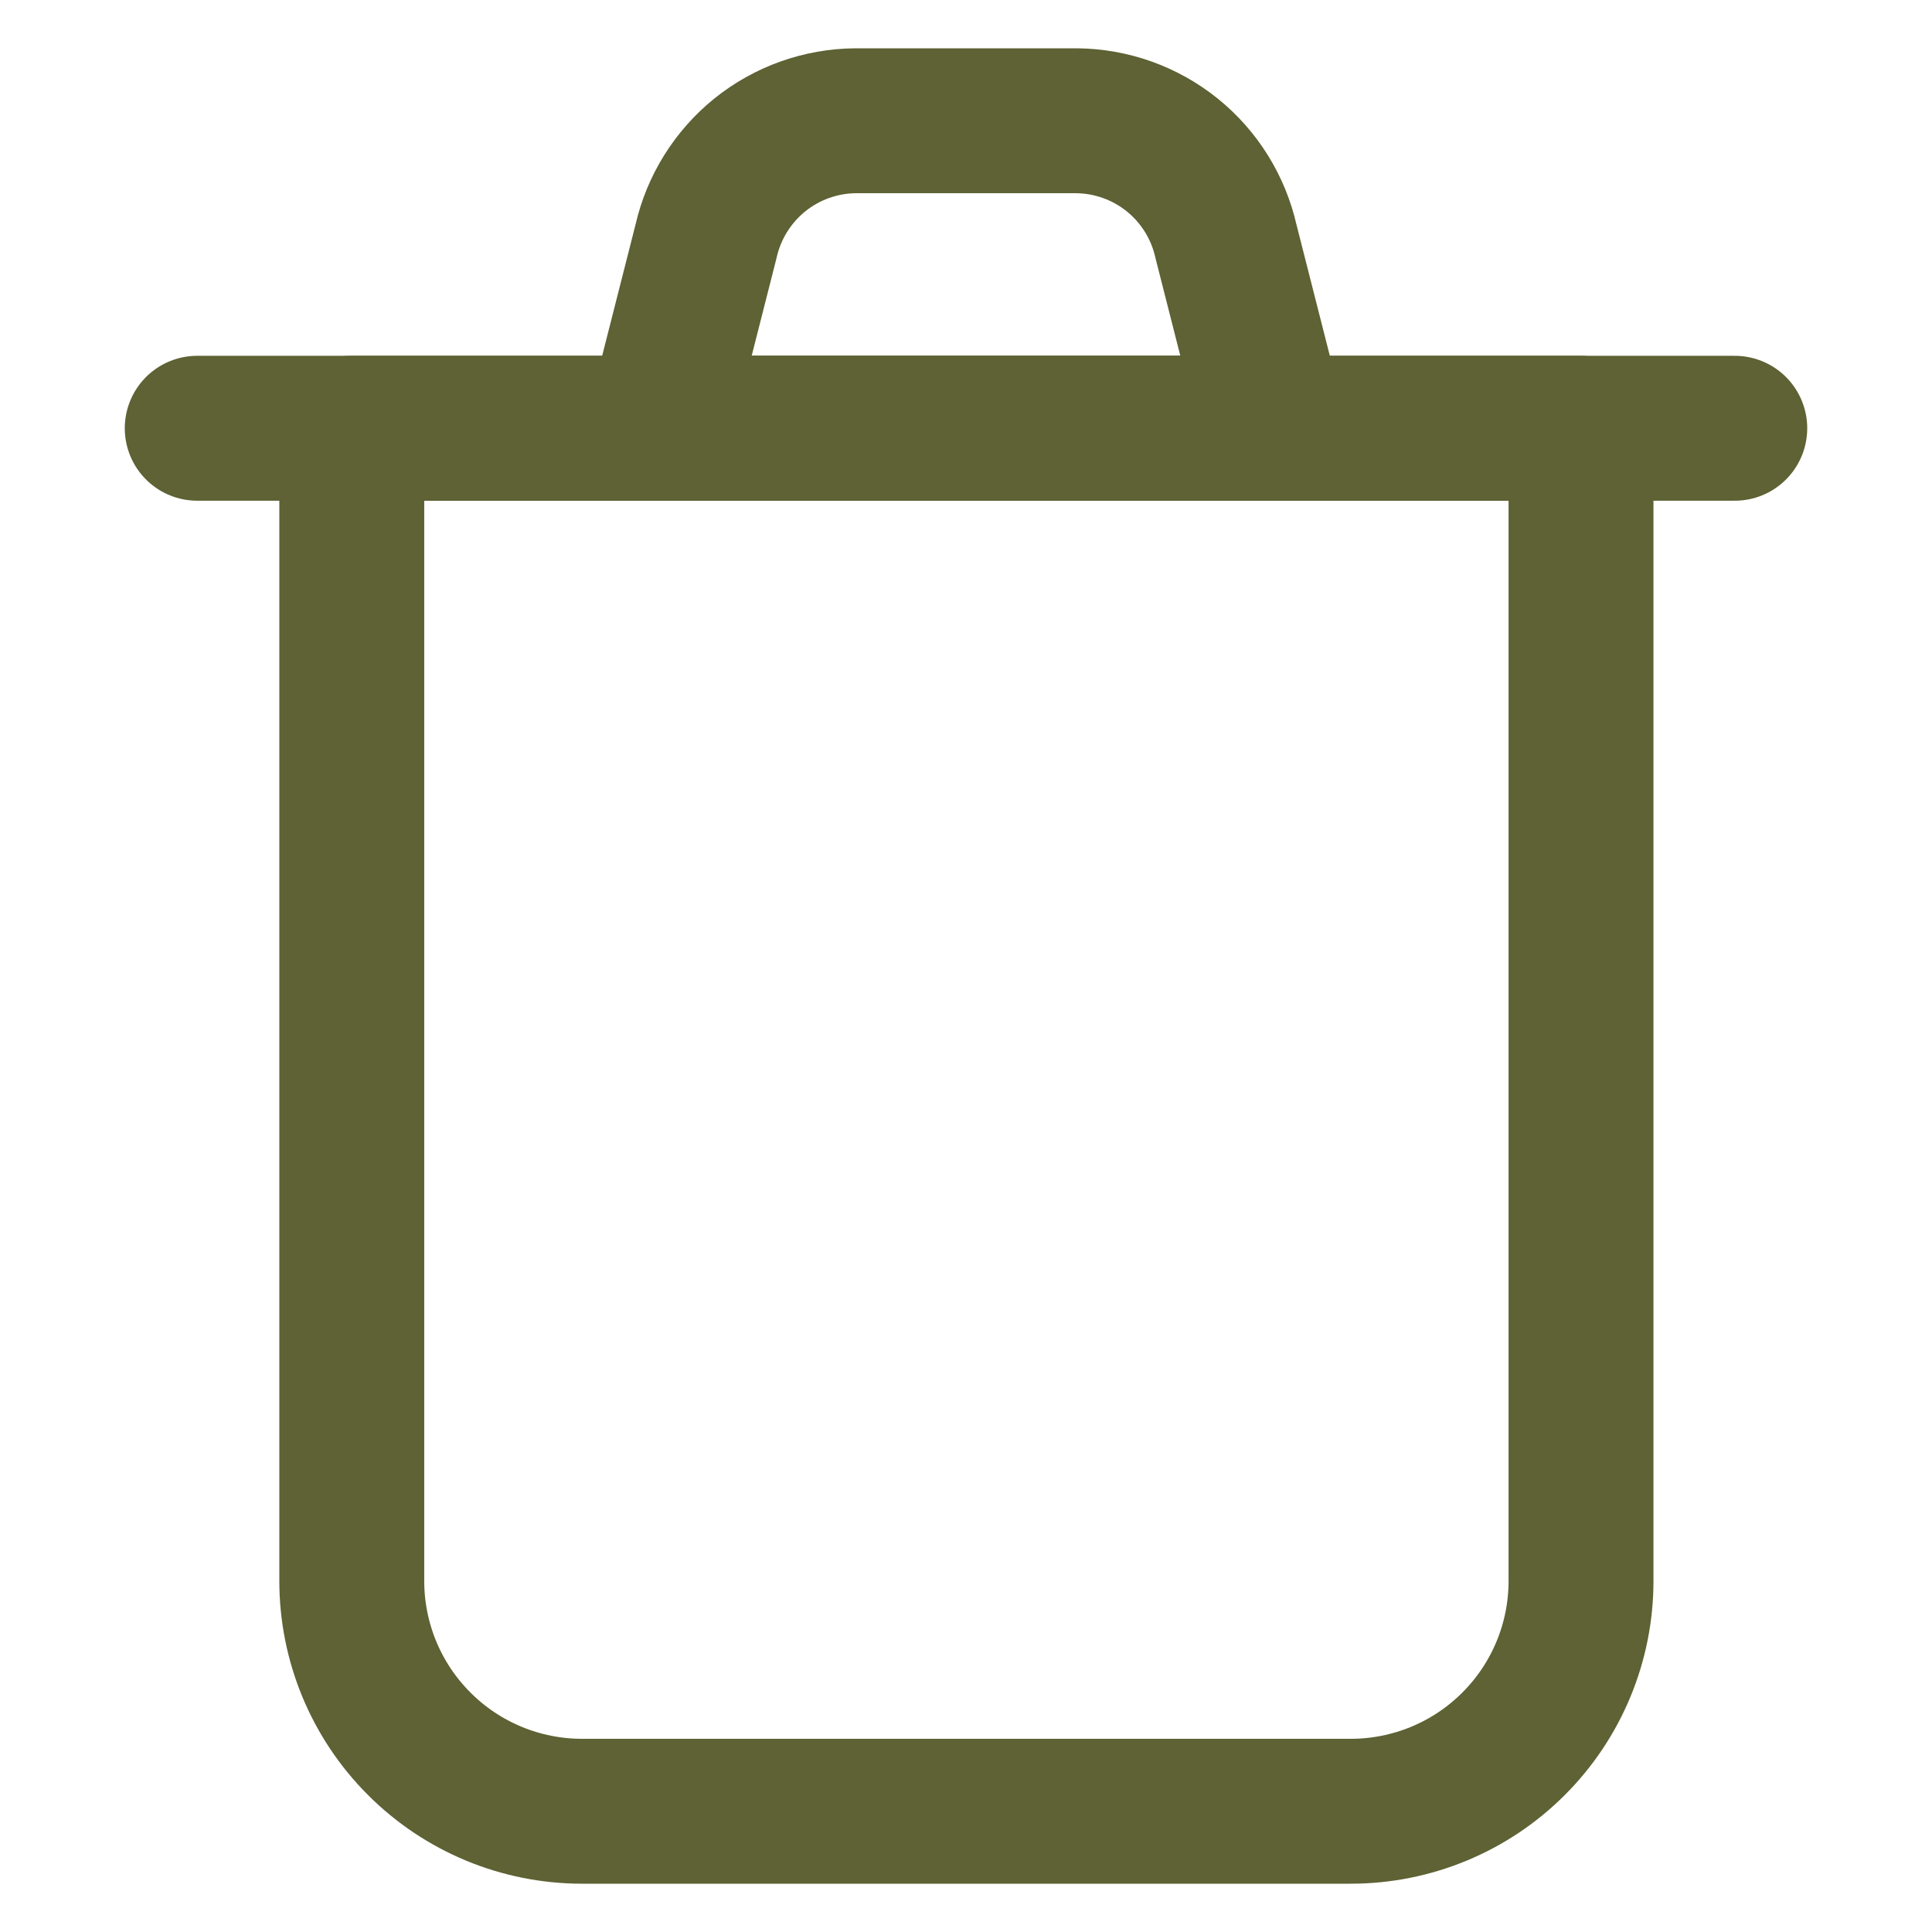
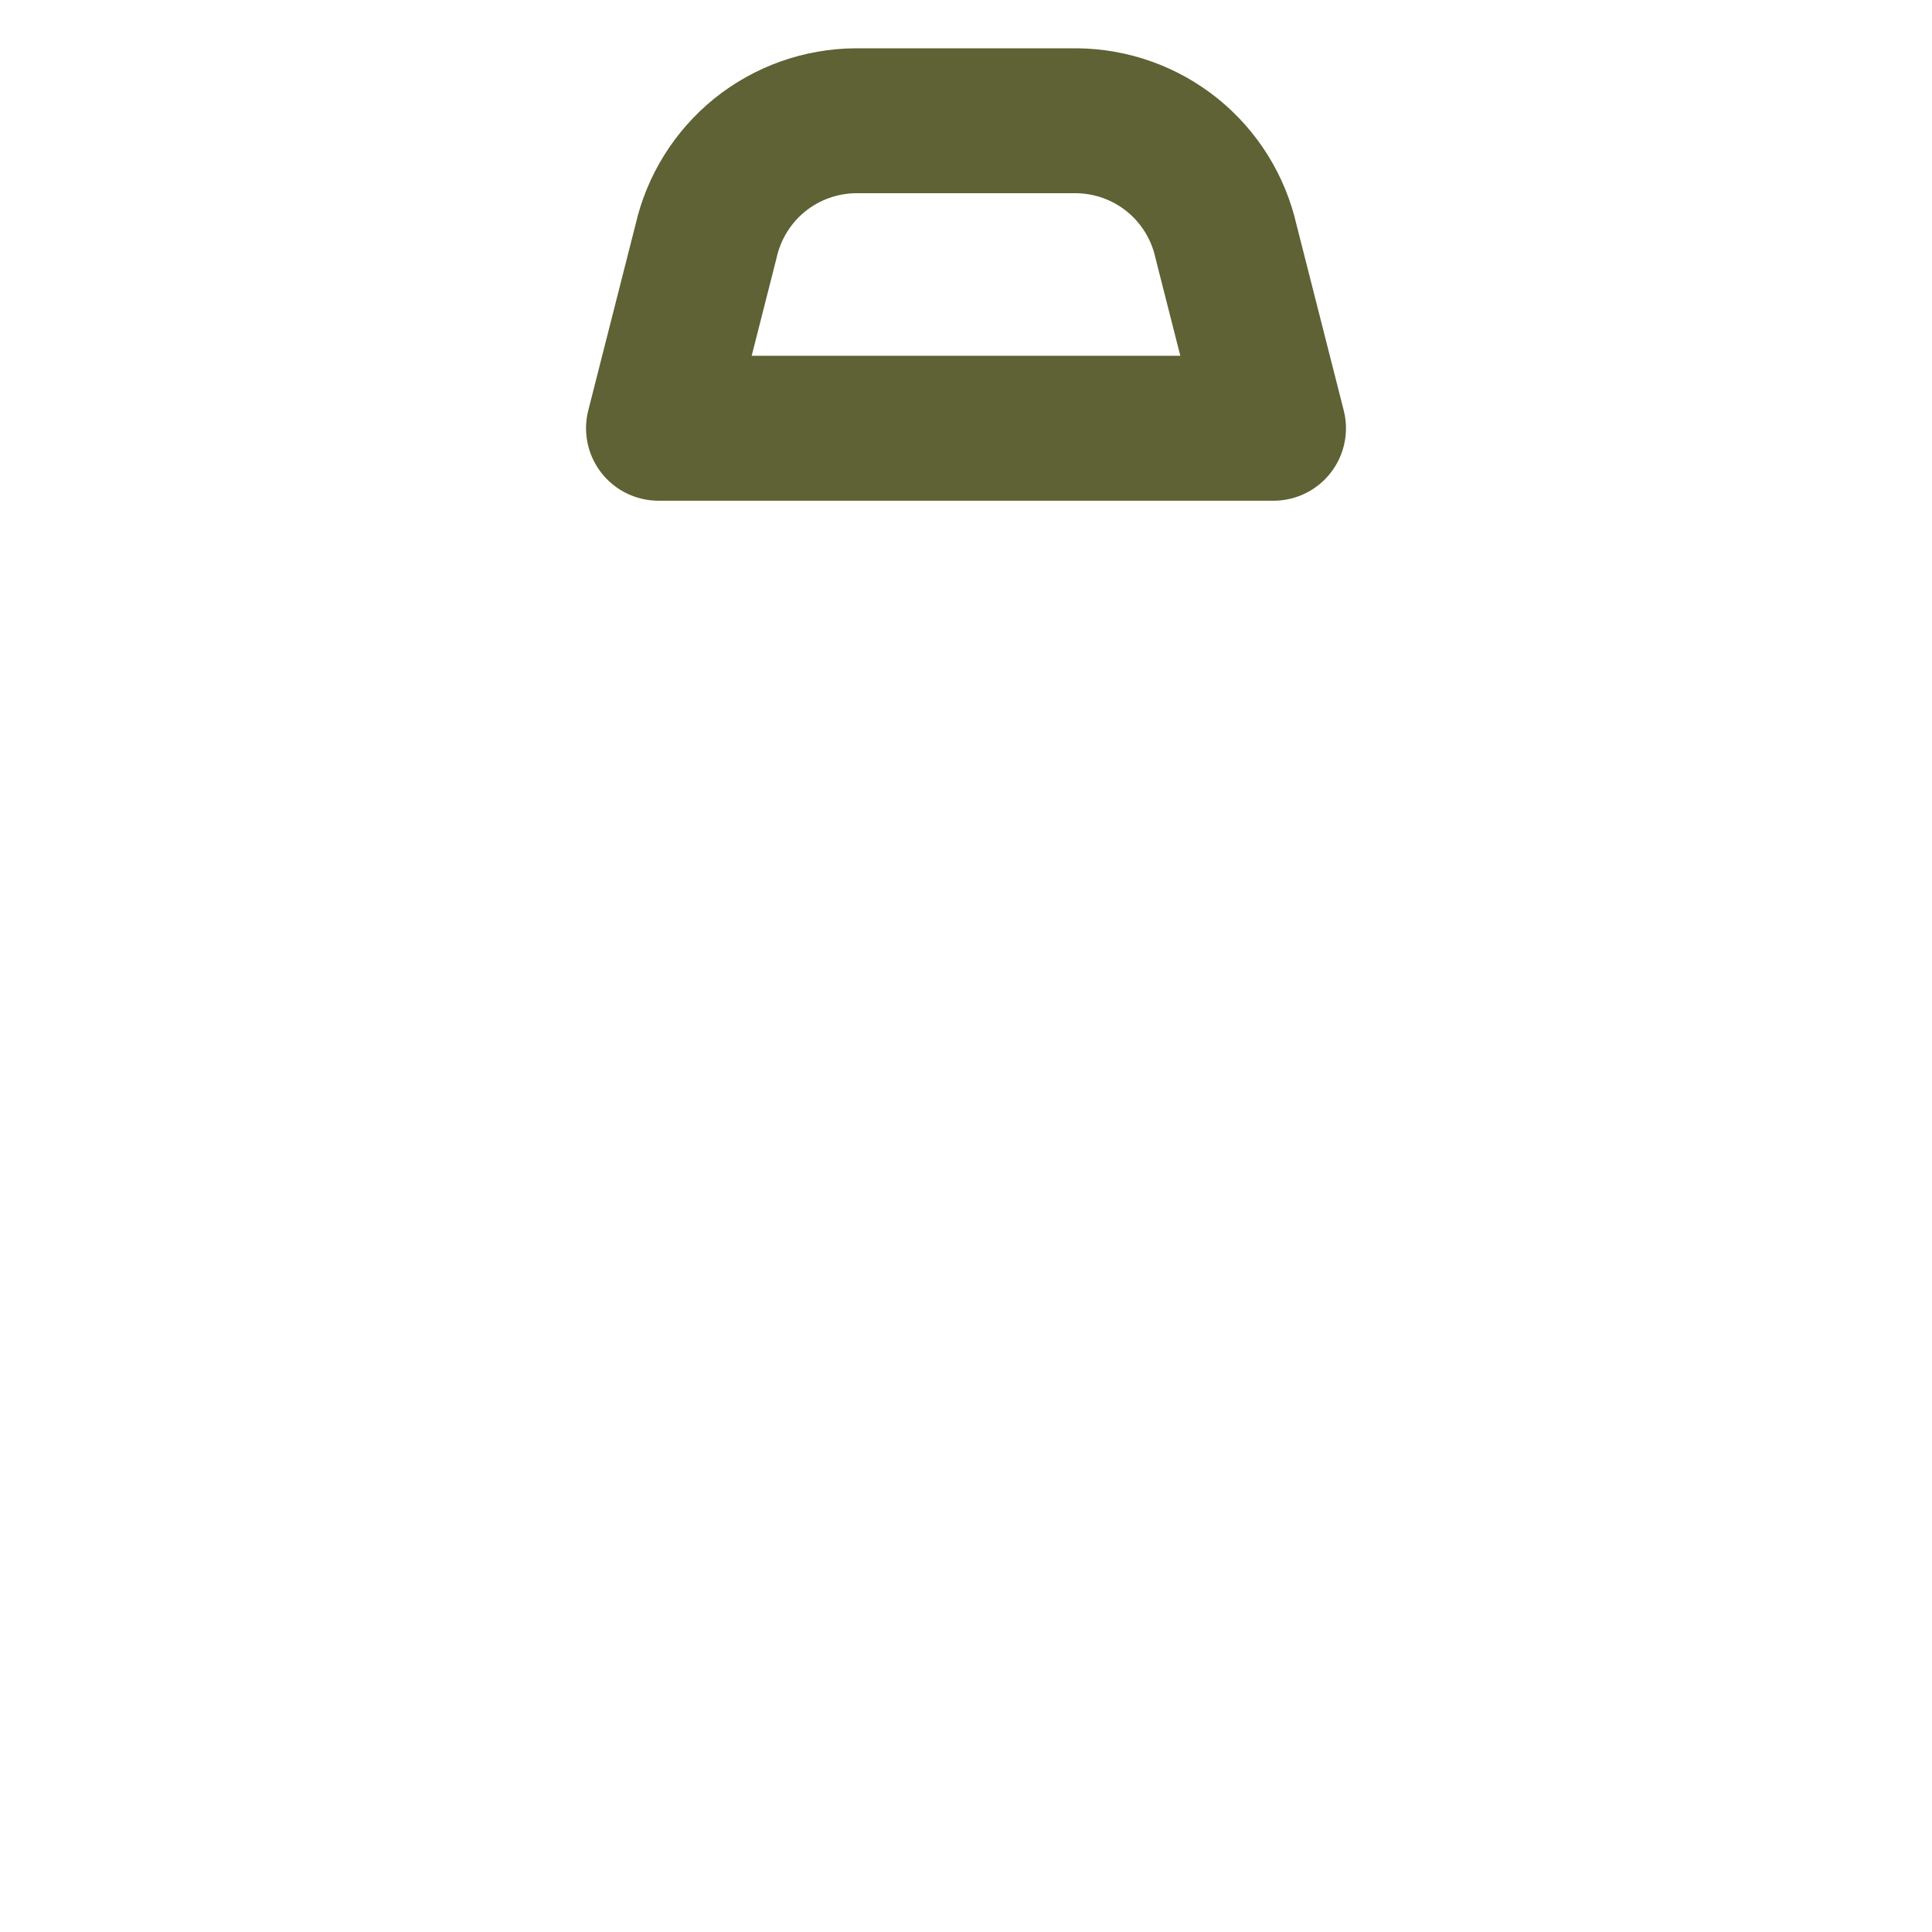
<svg xmlns="http://www.w3.org/2000/svg" width="24" height="24" viewBox="0 0 24 24" fill="none">
-   <path d="M4.36 5.32H19.64V19.64C19.64 20.398 19.339 21.126 18.802 21.662C18.266 22.199 17.538 22.5 16.78 22.5H7.23C6.471 22.5 5.744 22.199 5.208 21.662C4.671 21.126 4.37 20.398 4.37 19.64V5.32H4.36Z" stroke="#5E6234" stroke-width="1.8" stroke-miterlimit="10" stroke-linecap="round" stroke-linejoin="round" />
-   <path d="M2.45 5.32H21.55" stroke="#5E6234" stroke-width="1.8" stroke-miterlimit="10" stroke-linecap="round" stroke-linejoin="round" />
  <path d="M15.82 5.32H8.18L8.77 3C8.865 2.577 9.101 2.198 9.438 1.925C9.776 1.653 10.196 1.503 10.63 1.5H13.37C13.804 1.503 14.224 1.653 14.562 1.925C14.9 2.198 15.135 2.577 15.23 3L15.82 5.32Z" stroke="#5E6234" stroke-width="1.8" stroke-miterlimit="10" stroke-linecap="round" stroke-linejoin="round" />
</svg>